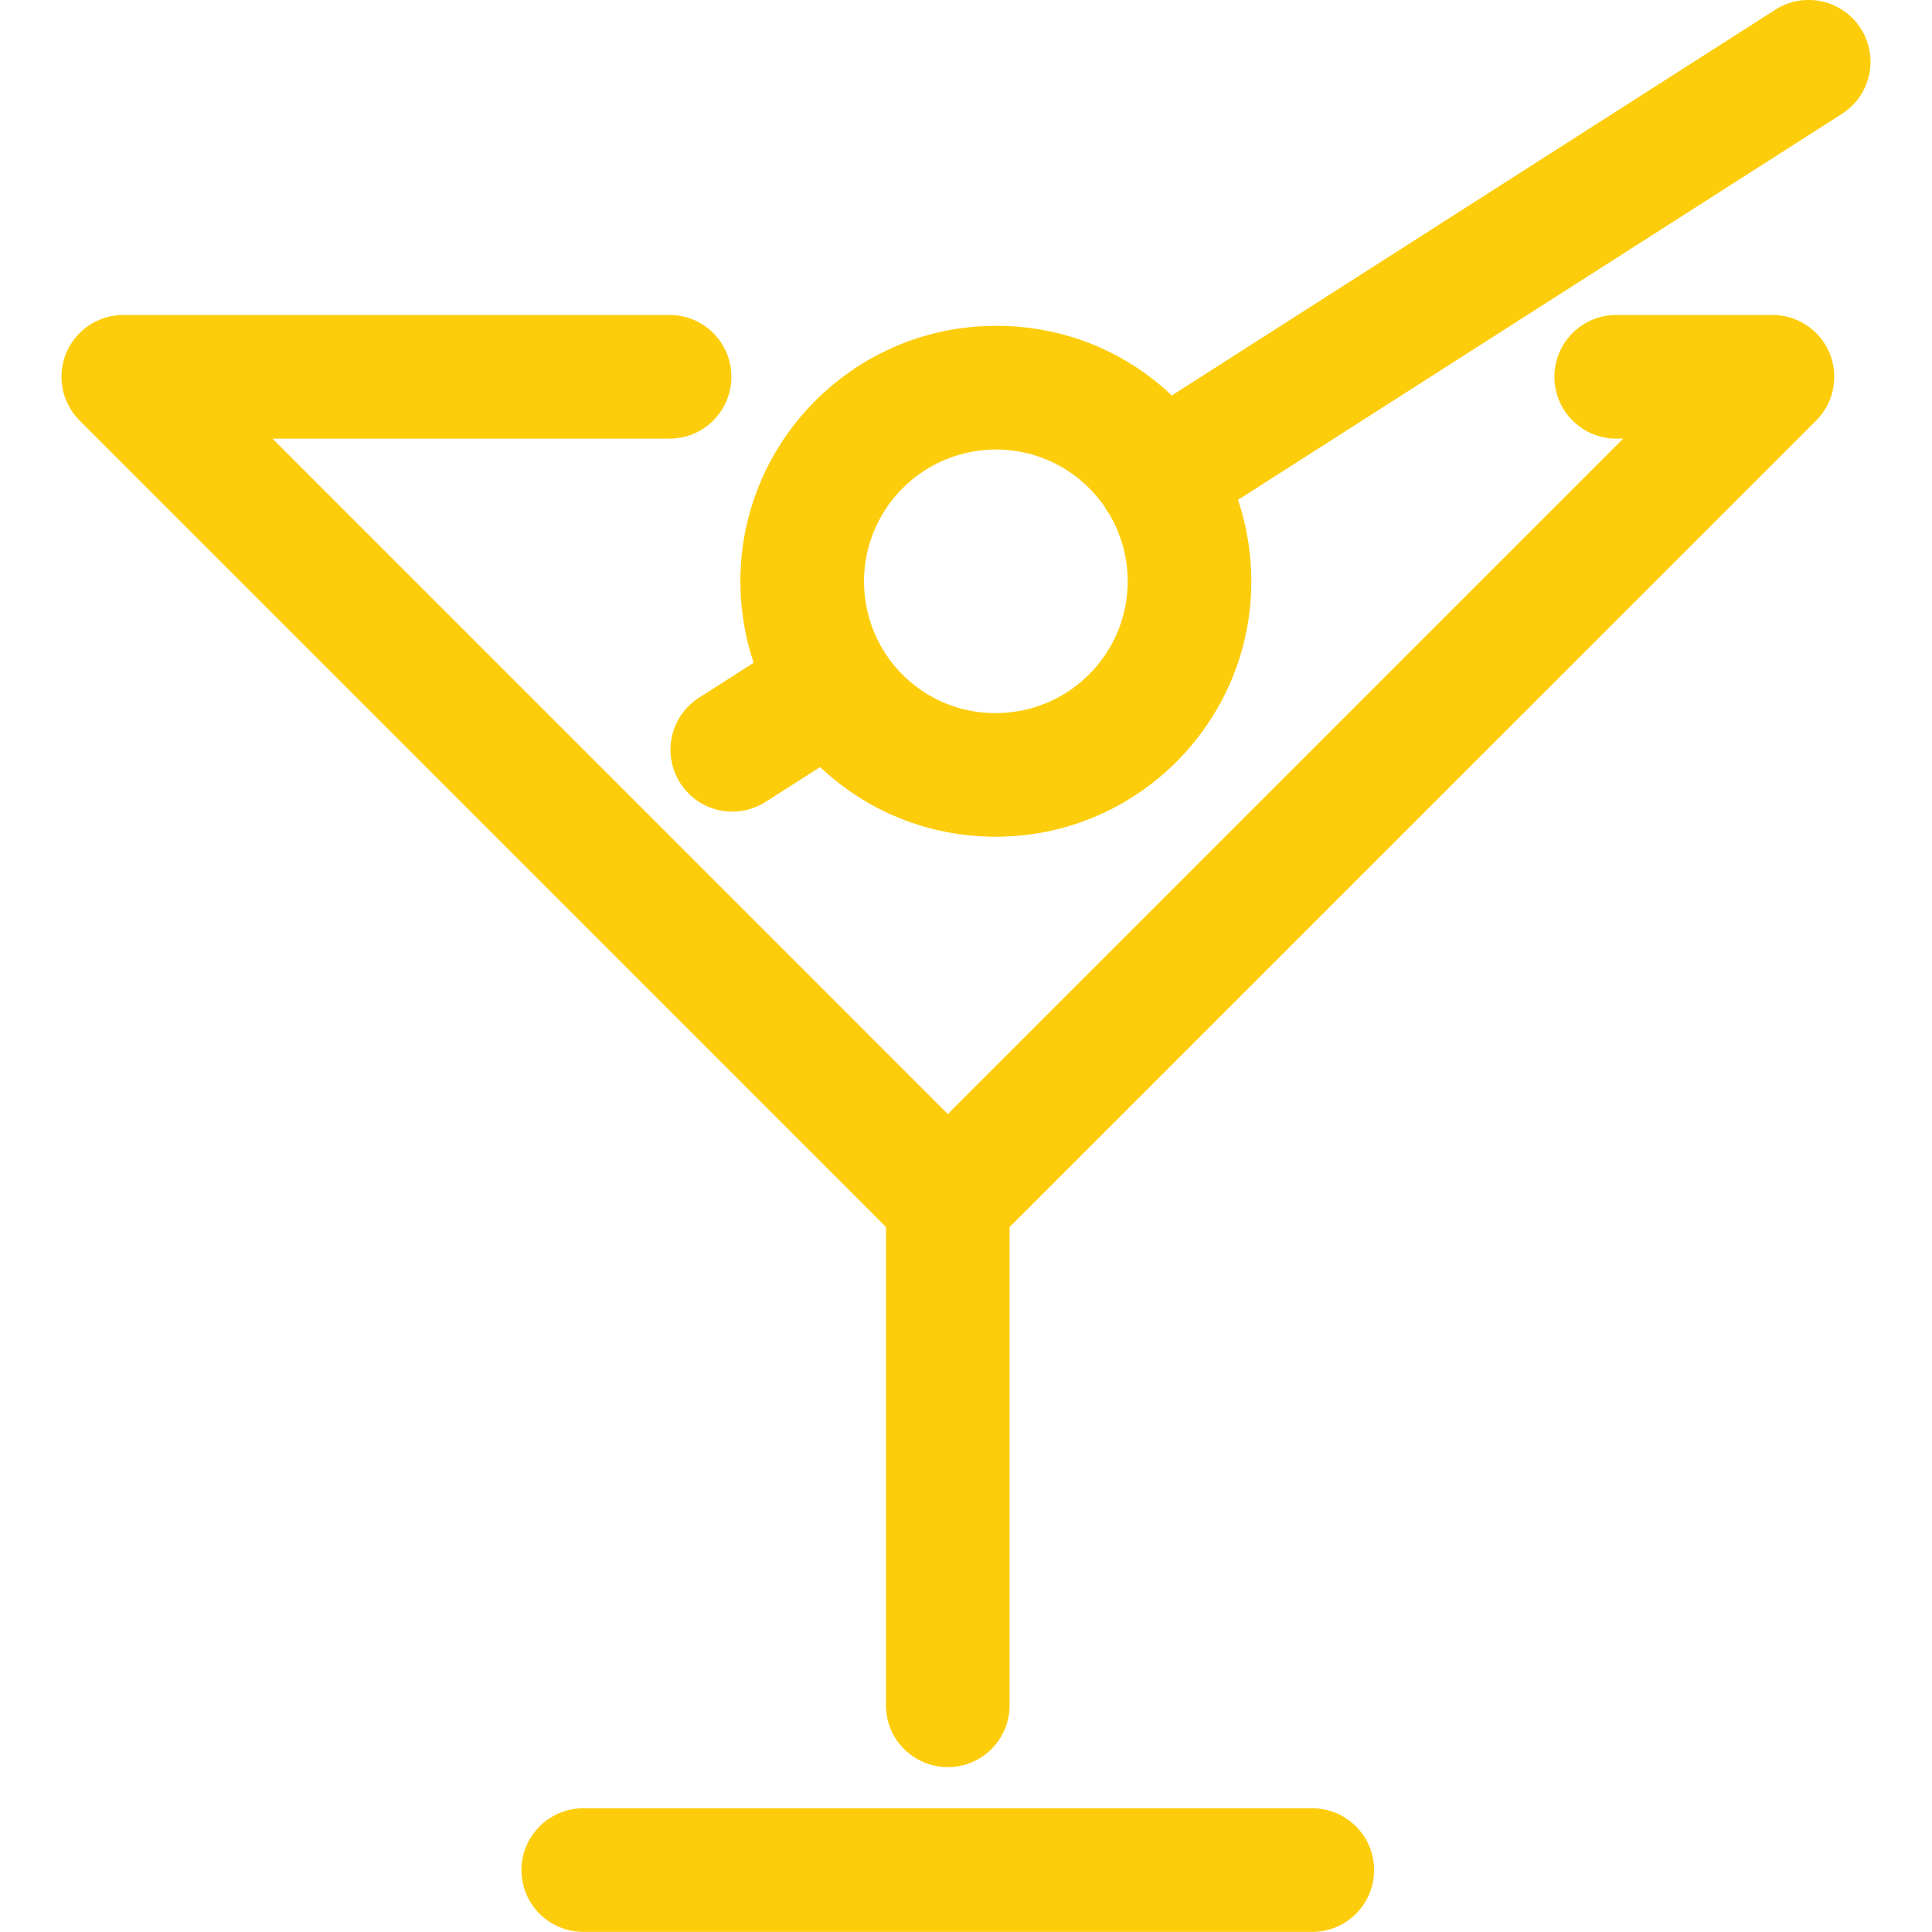
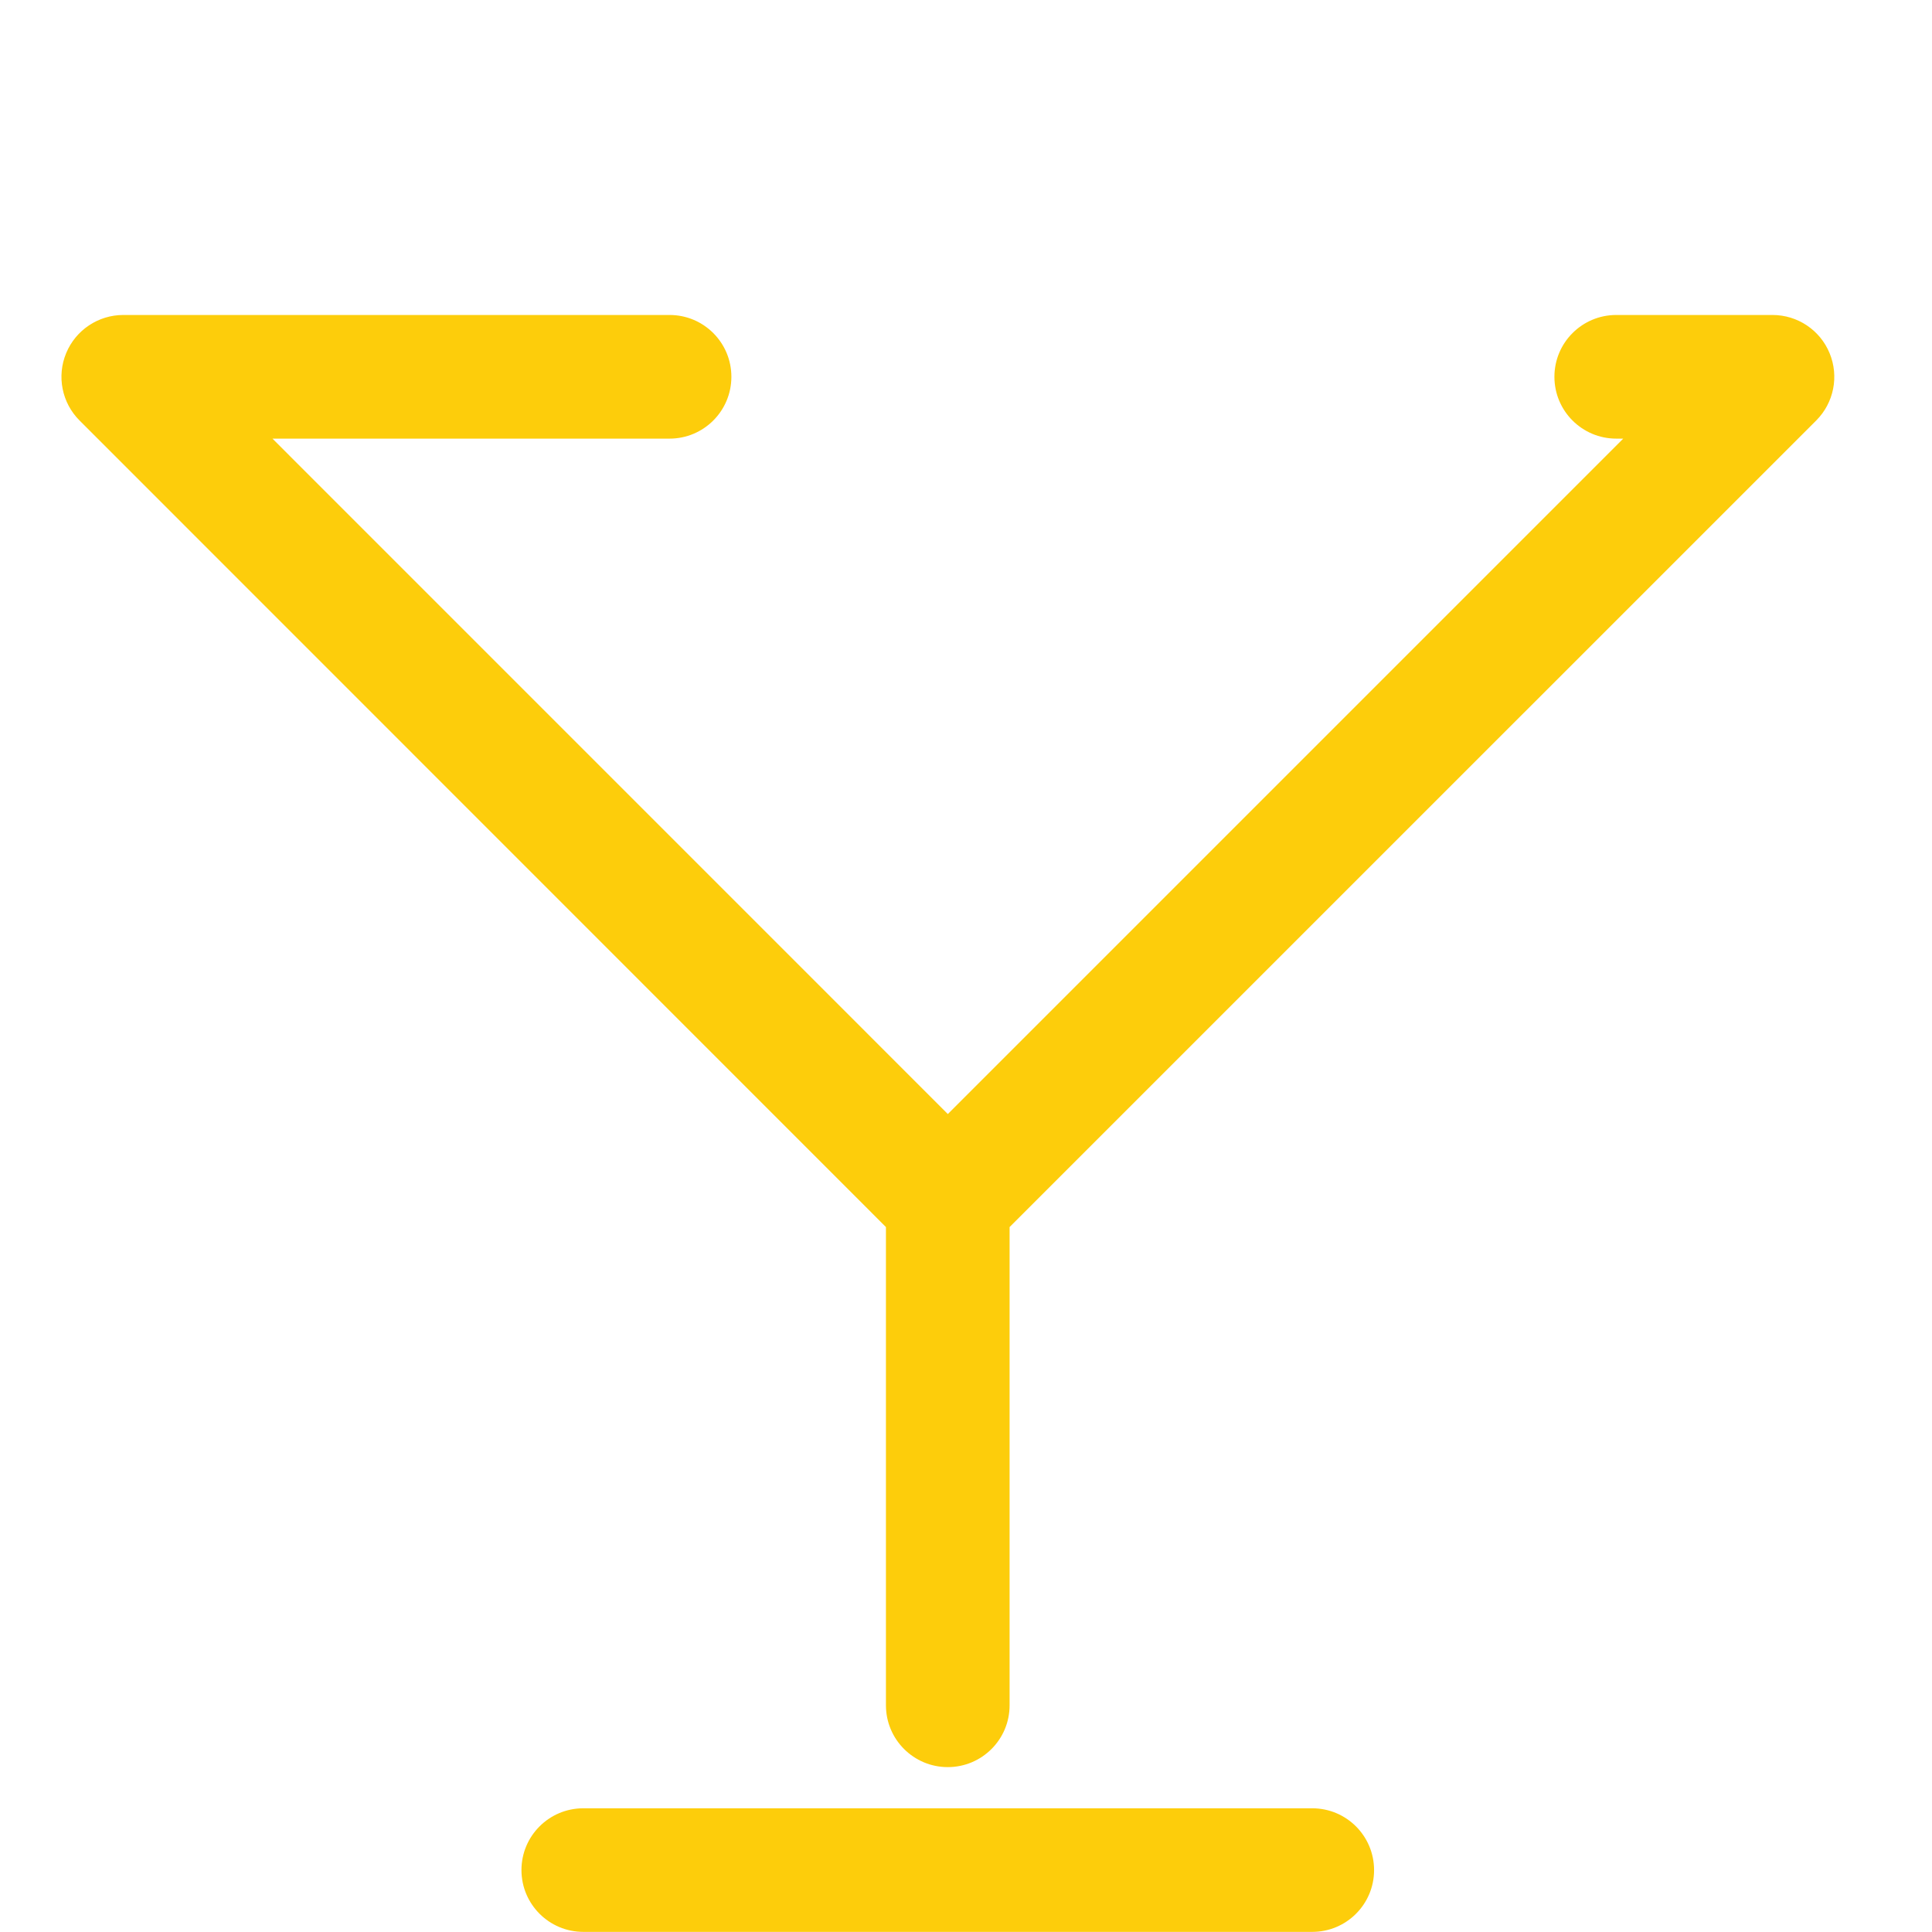
<svg xmlns="http://www.w3.org/2000/svg" width="32" height="32" viewBox="0 0 32 32" fill="none">
  <g clip-path="url(#clip0_296_4168)">
    <path d="M29.358 5.217H26.77C26.205 5.217 25.746 5.675 25.746 6.241C25.746 6.807 26.205 7.265 26.77 7.265H26.886L15.699 18.452L4.513 7.265H11.09C11.655 7.265 12.114 6.807 12.114 6.241C12.114 5.675 11.656 5.217 11.09 5.217H2.042C1.628 5.217 1.254 5.467 1.096 5.849C0.937 6.232 1.025 6.673 1.318 6.965L14.674 20.324V28.245C14.674 28.811 15.133 29.269 15.698 29.269C16.264 29.269 16.722 28.811 16.722 28.246V20.324L30.082 6.965C30.375 6.672 30.462 6.232 30.304 5.85C30.146 5.466 29.772 5.217 29.358 5.217Z" fill="#FDCD0B" />
-     <path d="M30.82 0.472C30.516 -0.004 29.882 -0.144 29.406 0.16L19.409 6.55C18.612 5.793 17.519 5.348 16.312 5.401C13.981 5.502 12.166 7.481 12.267 9.811C12.285 10.218 12.36 10.609 12.482 10.978L11.578 11.556C11.101 11.861 10.962 12.494 11.267 12.97C11.462 13.277 11.792 13.443 12.13 13.443C12.319 13.443 12.509 13.391 12.681 13.282L13.584 12.705C14.342 13.422 15.364 13.859 16.49 13.859C16.551 13.859 16.613 13.858 16.676 13.855C19.006 13.755 20.822 11.778 20.722 9.447C20.704 9.039 20.629 8.648 20.506 8.279L30.508 1.886C30.985 1.581 31.125 0.948 30.82 0.472ZM16.587 11.809L16.49 11.812C15.319 11.812 14.363 10.894 14.313 9.723C14.261 8.521 15.197 7.5 16.4 7.448L16.495 7.445C17.243 7.445 17.903 7.82 18.297 8.395C18.307 8.415 18.318 8.435 18.33 8.454C18.345 8.477 18.36 8.498 18.376 8.519C18.552 8.818 18.66 9.164 18.676 9.536C18.727 10.738 17.791 11.758 16.587 11.809Z" fill="#FDCD0B" />
    <path d="M21.735 29.951H9.661C9.096 29.951 8.637 30.408 8.637 30.974C8.637 31.54 9.096 31.998 9.661 31.998H21.736C22.301 31.998 22.759 31.54 22.759 30.975C22.759 30.409 22.301 29.951 21.735 29.951Z" fill="#FDCD0B" />
  </g>
  <defs>
    <clipPath id="clip0_296_4168">
      <rect width="31.999" height="31.999" fill="white" transform="translate(0 -0.001)" />
    </clipPath>
  </defs>
</svg>